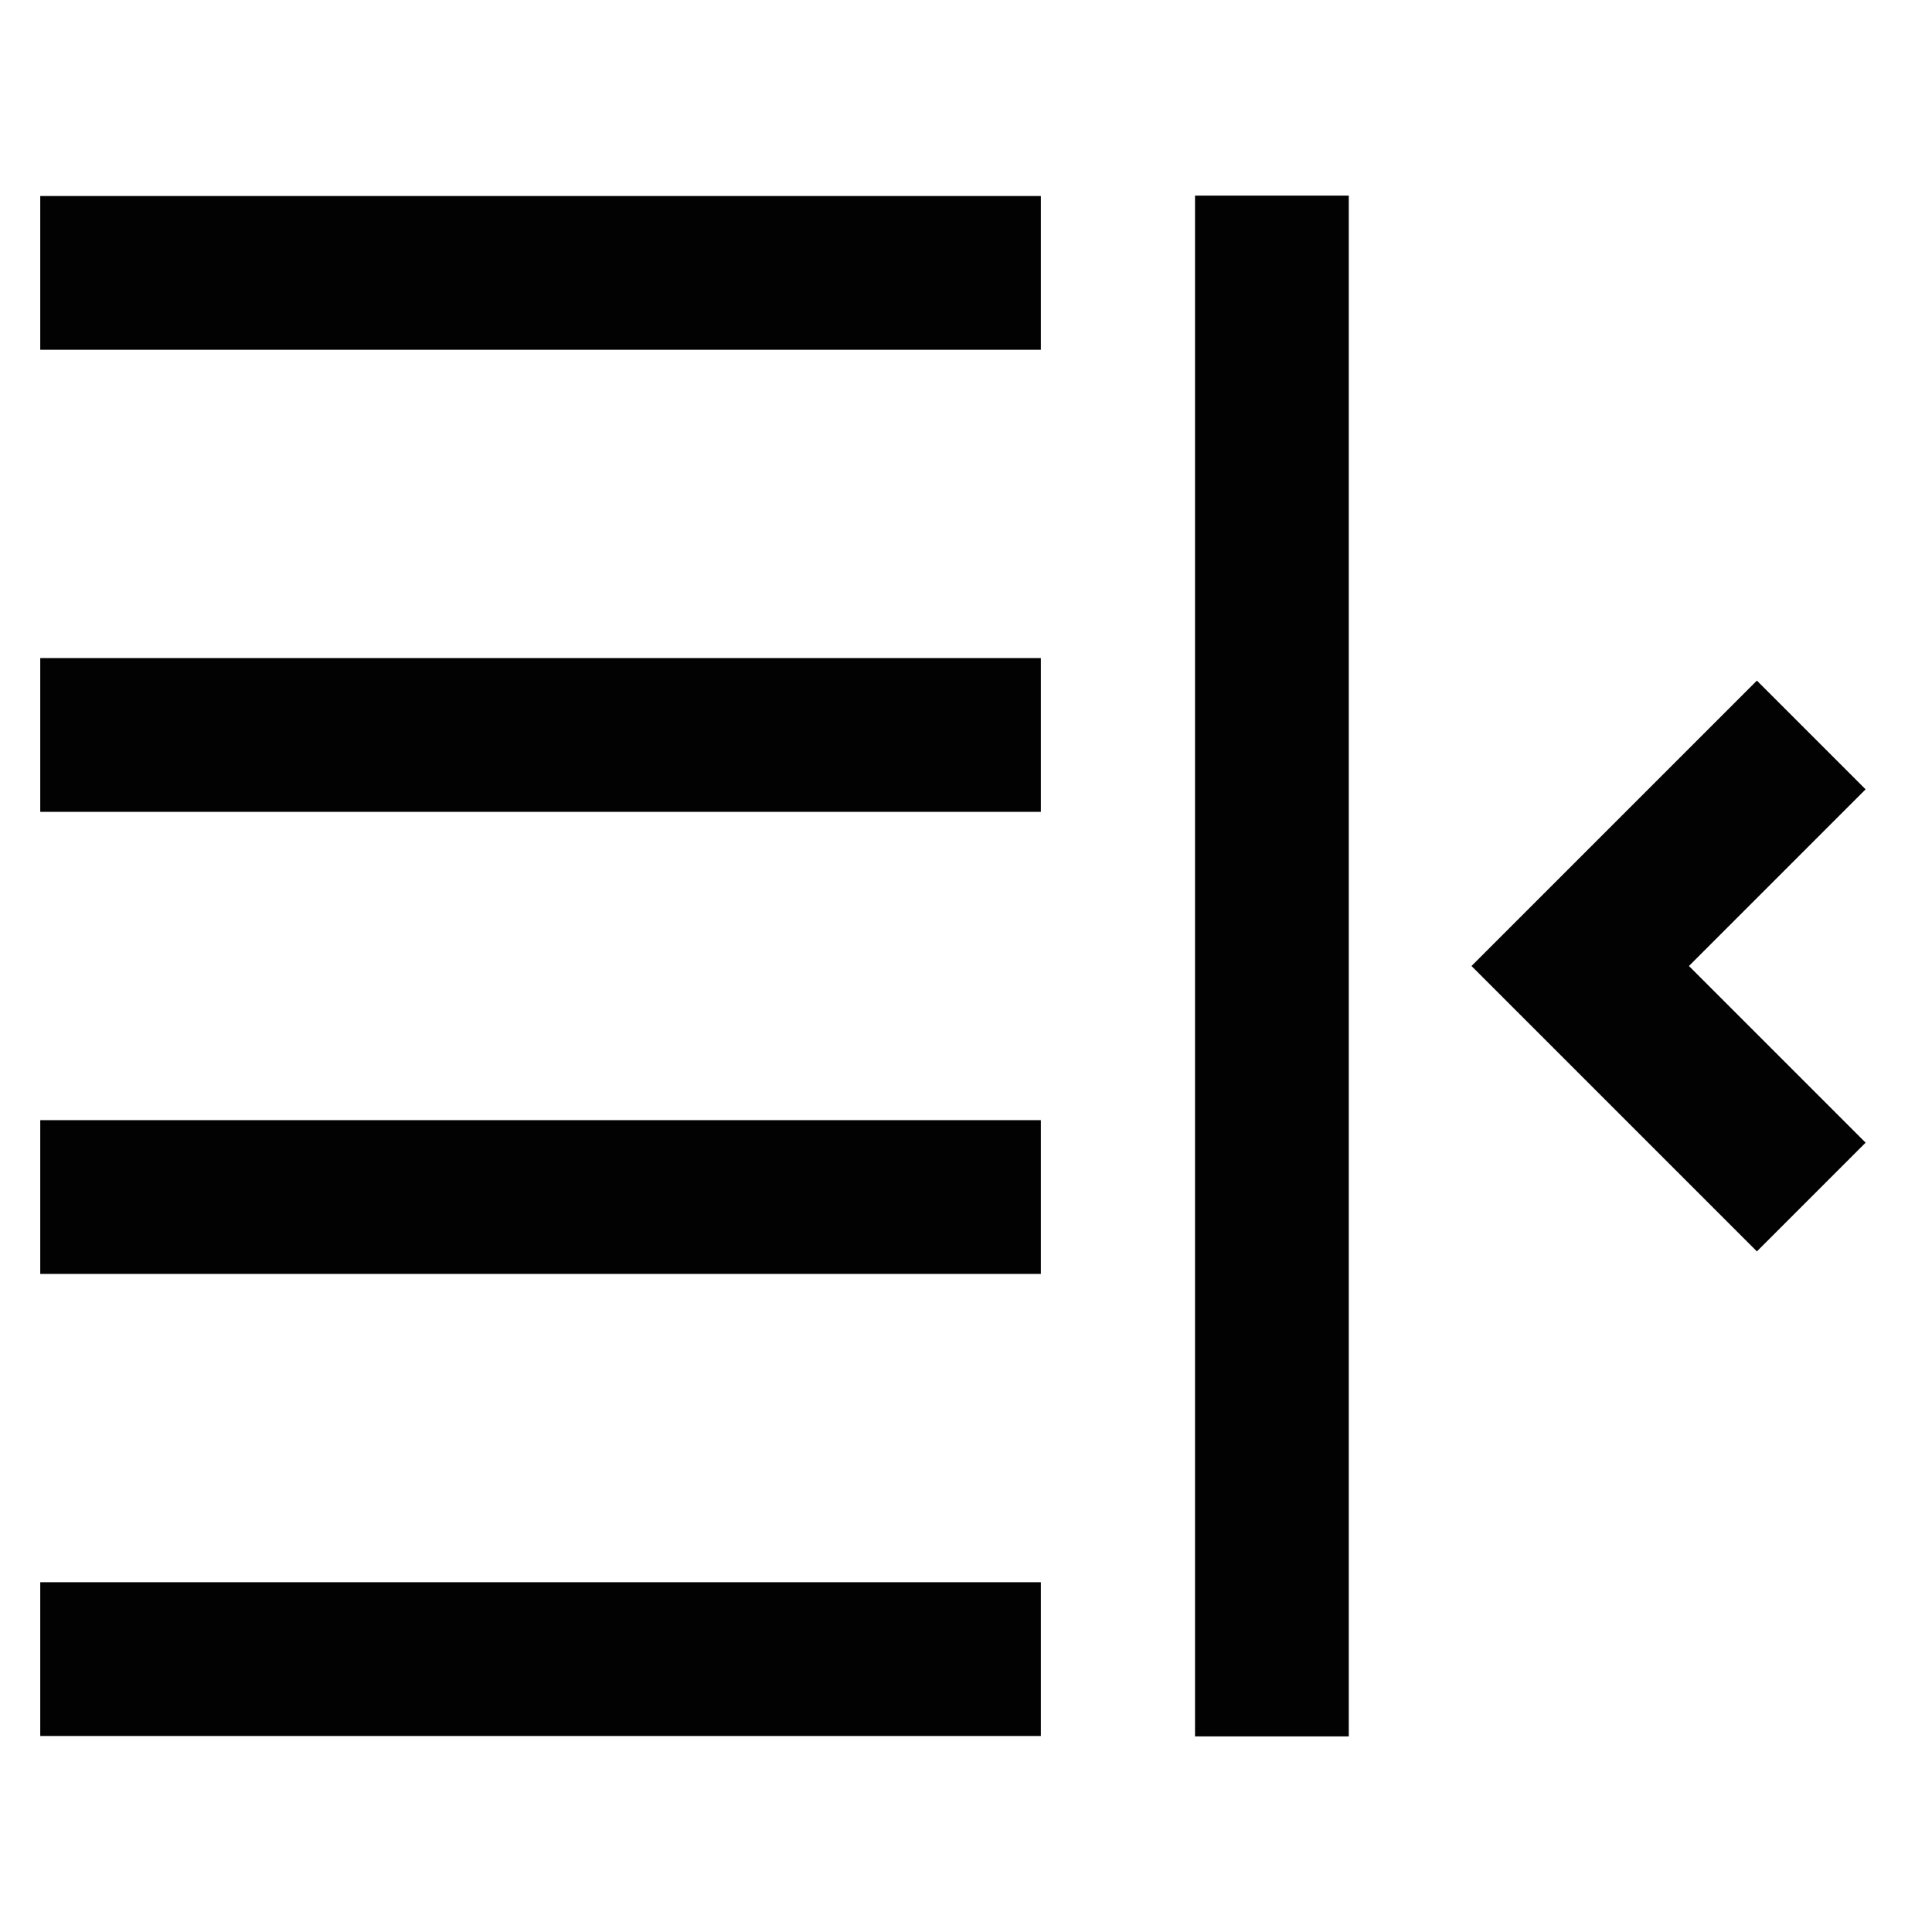
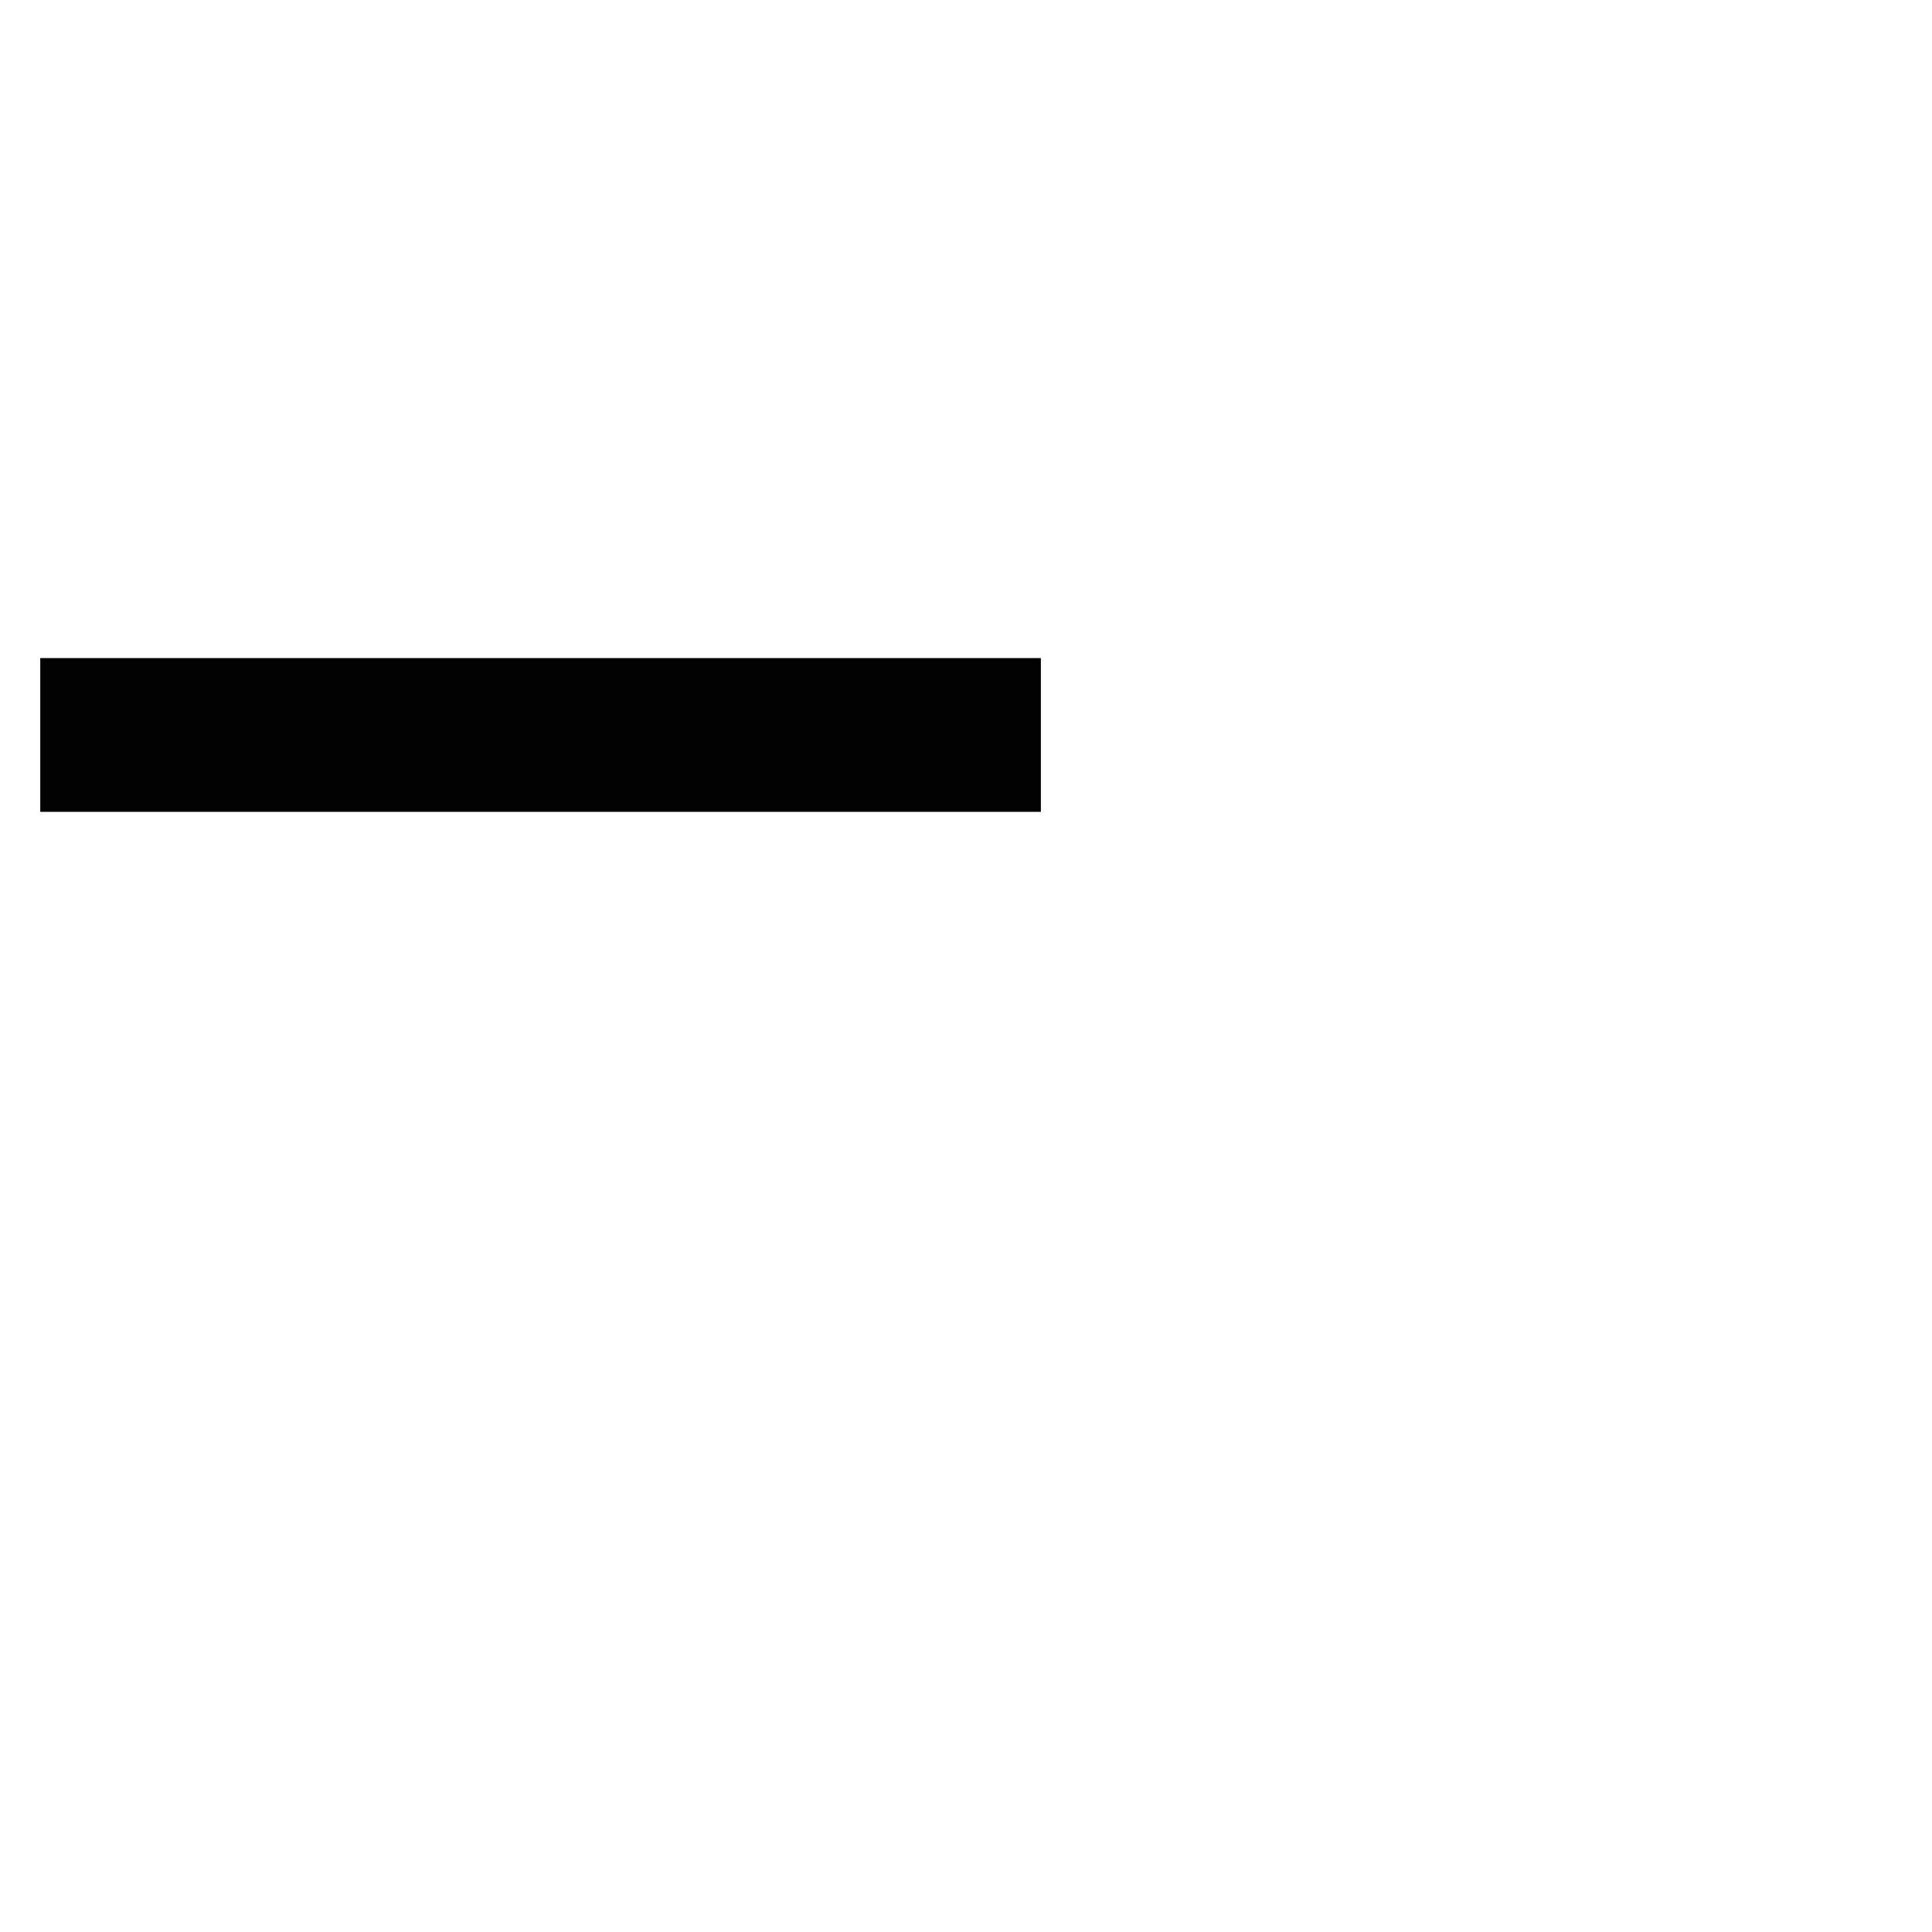
<svg xmlns="http://www.w3.org/2000/svg" width="800px" height="800px" viewBox="0 0 24 24" id="Layer_1" data-name="Layer 1">
  <defs>
    <style>.cls-1{fill:none;stroke:#020202;stroke-miterlimit:10;stroke-width:1.91px;}</style>
  </defs>
-   <line class="cls-1" x1="15.8" y1="21.57" x2="15.8" y2="2.43" />
-   <polyline class="cls-1" points="22.5 14.87 19.63 12 22.5 9.13" />
-   <line class="cls-1" x1="12.93" y1="20.61" x2="0.5" y2="20.61" />
-   <line class="cls-1" x1="12.93" y1="14.87" x2="0.5" y2="14.87" />
  <line class="cls-1" x1="12.93" y1="9.13" x2="0.5" y2="9.13" />
-   <line class="cls-1" x1="12.93" y1="3.39" x2="0.5" y2="3.39" />
</svg>